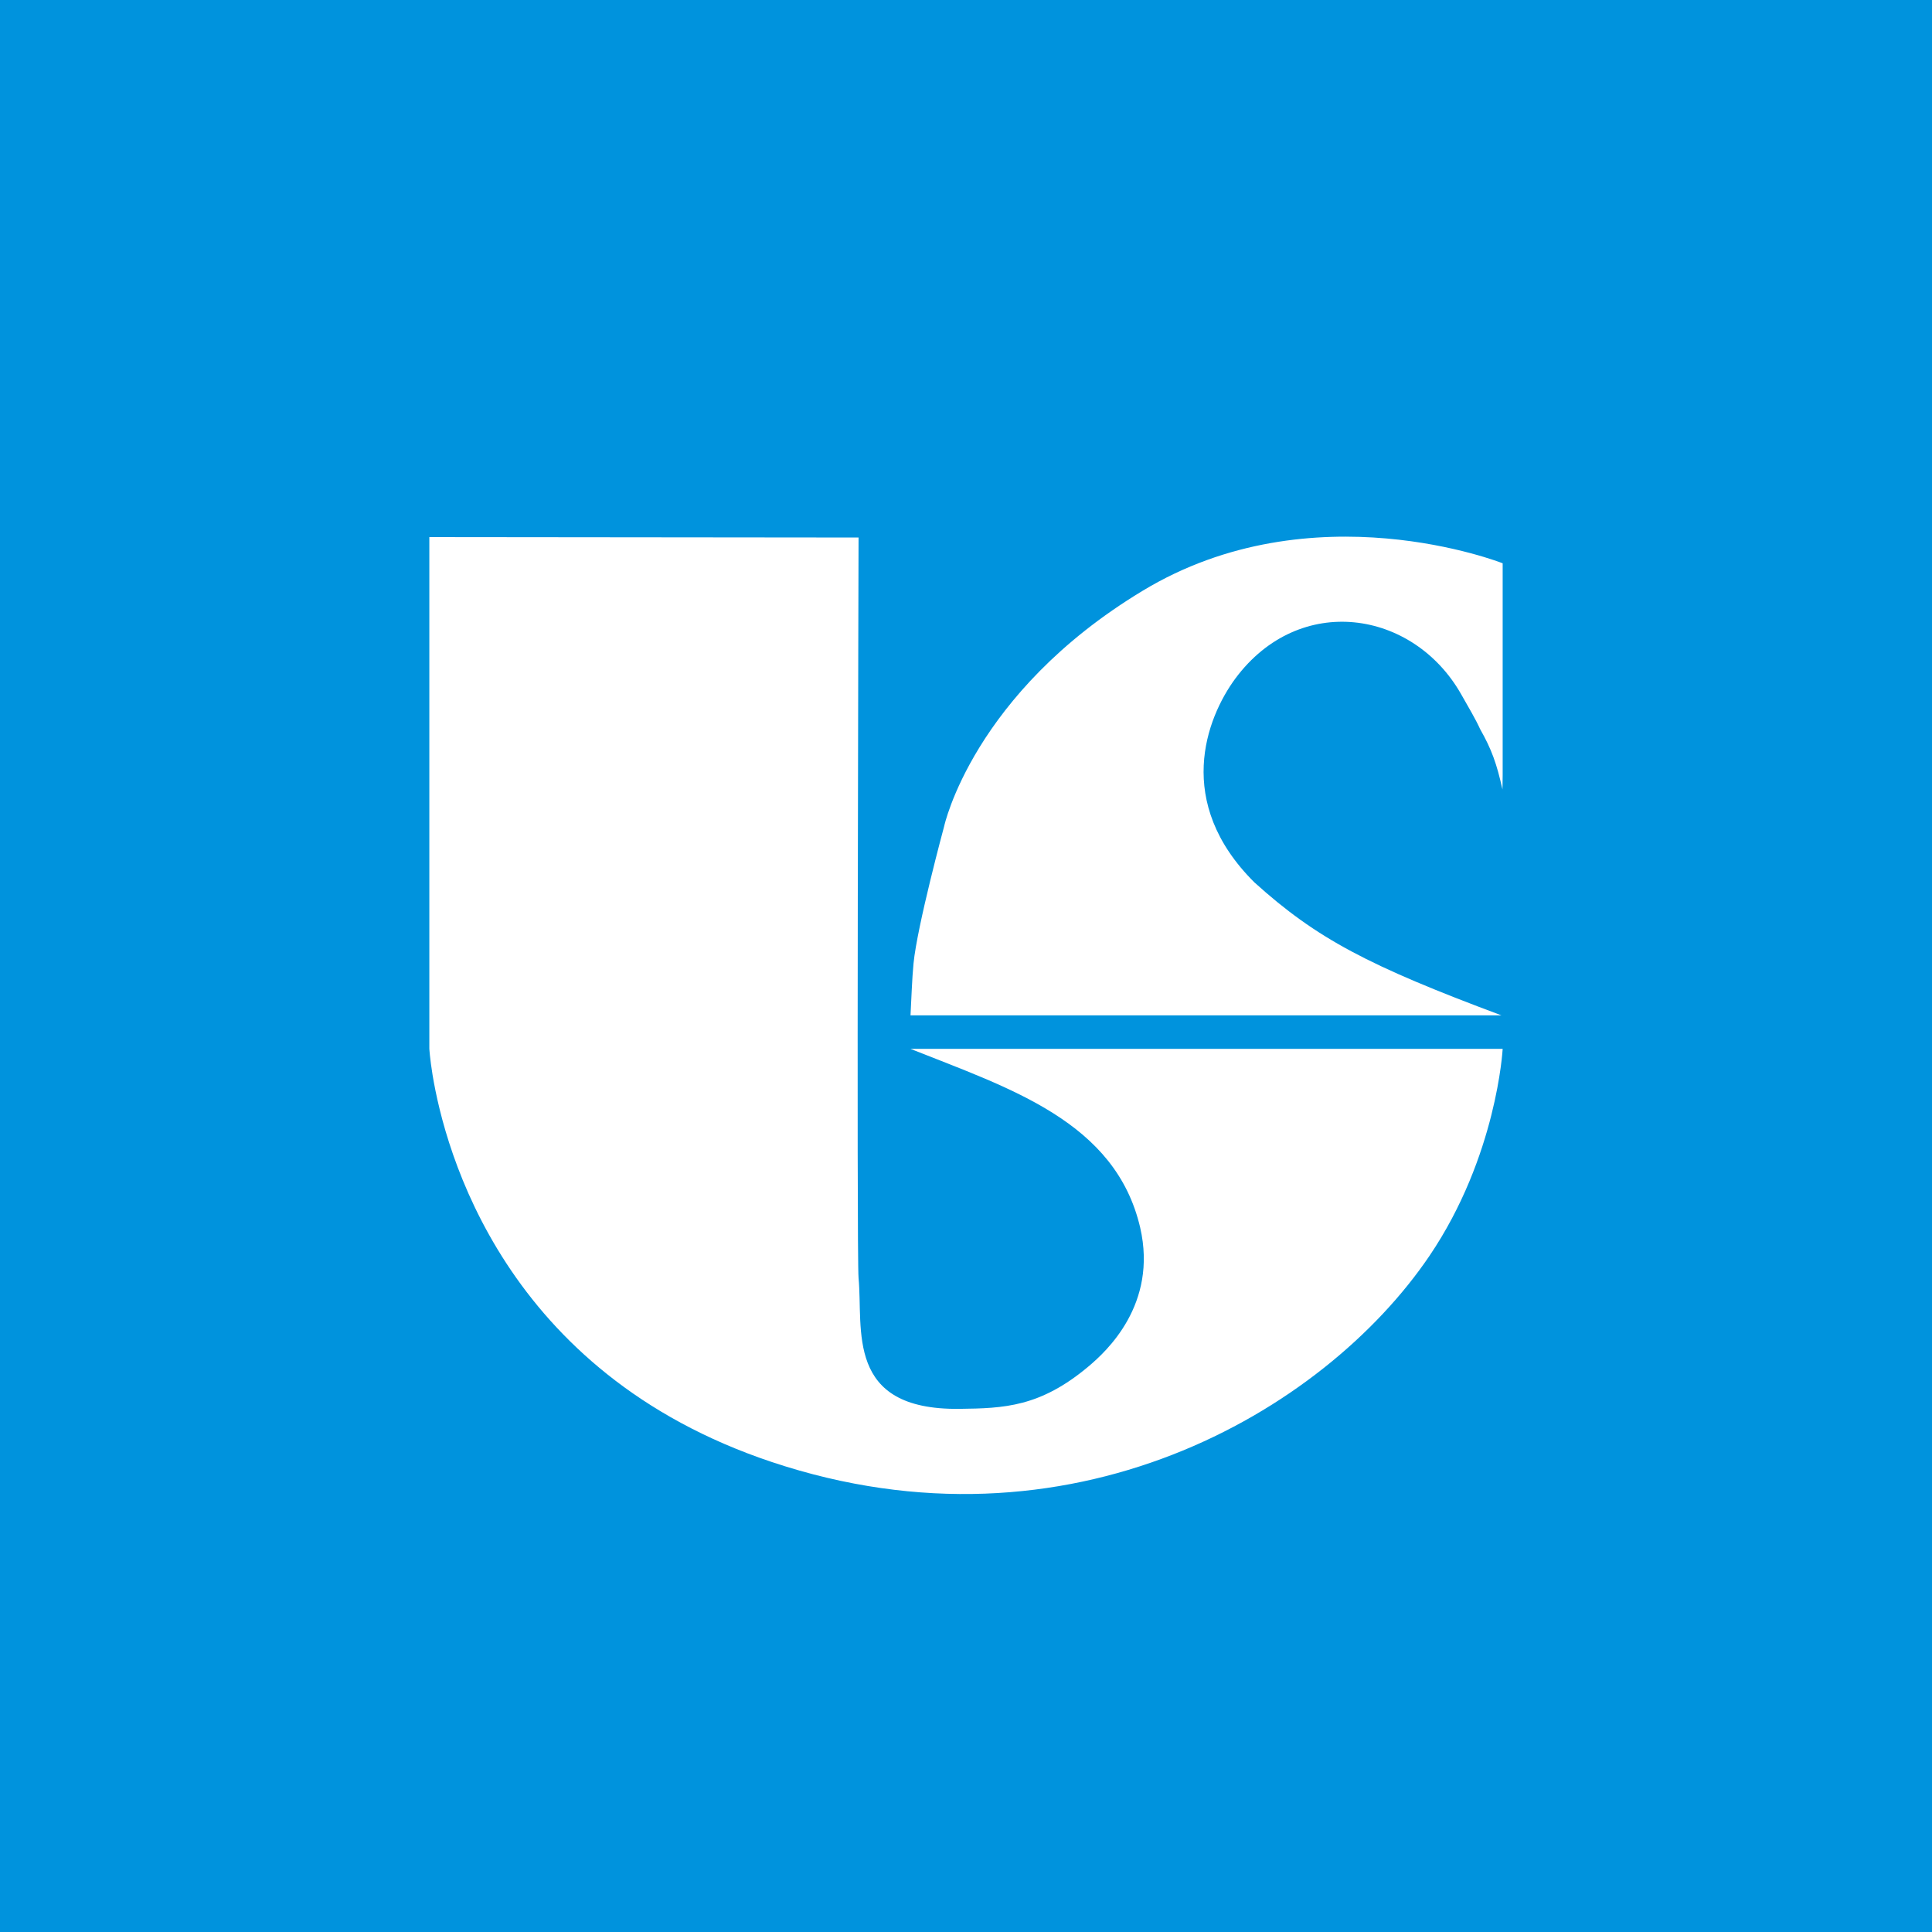
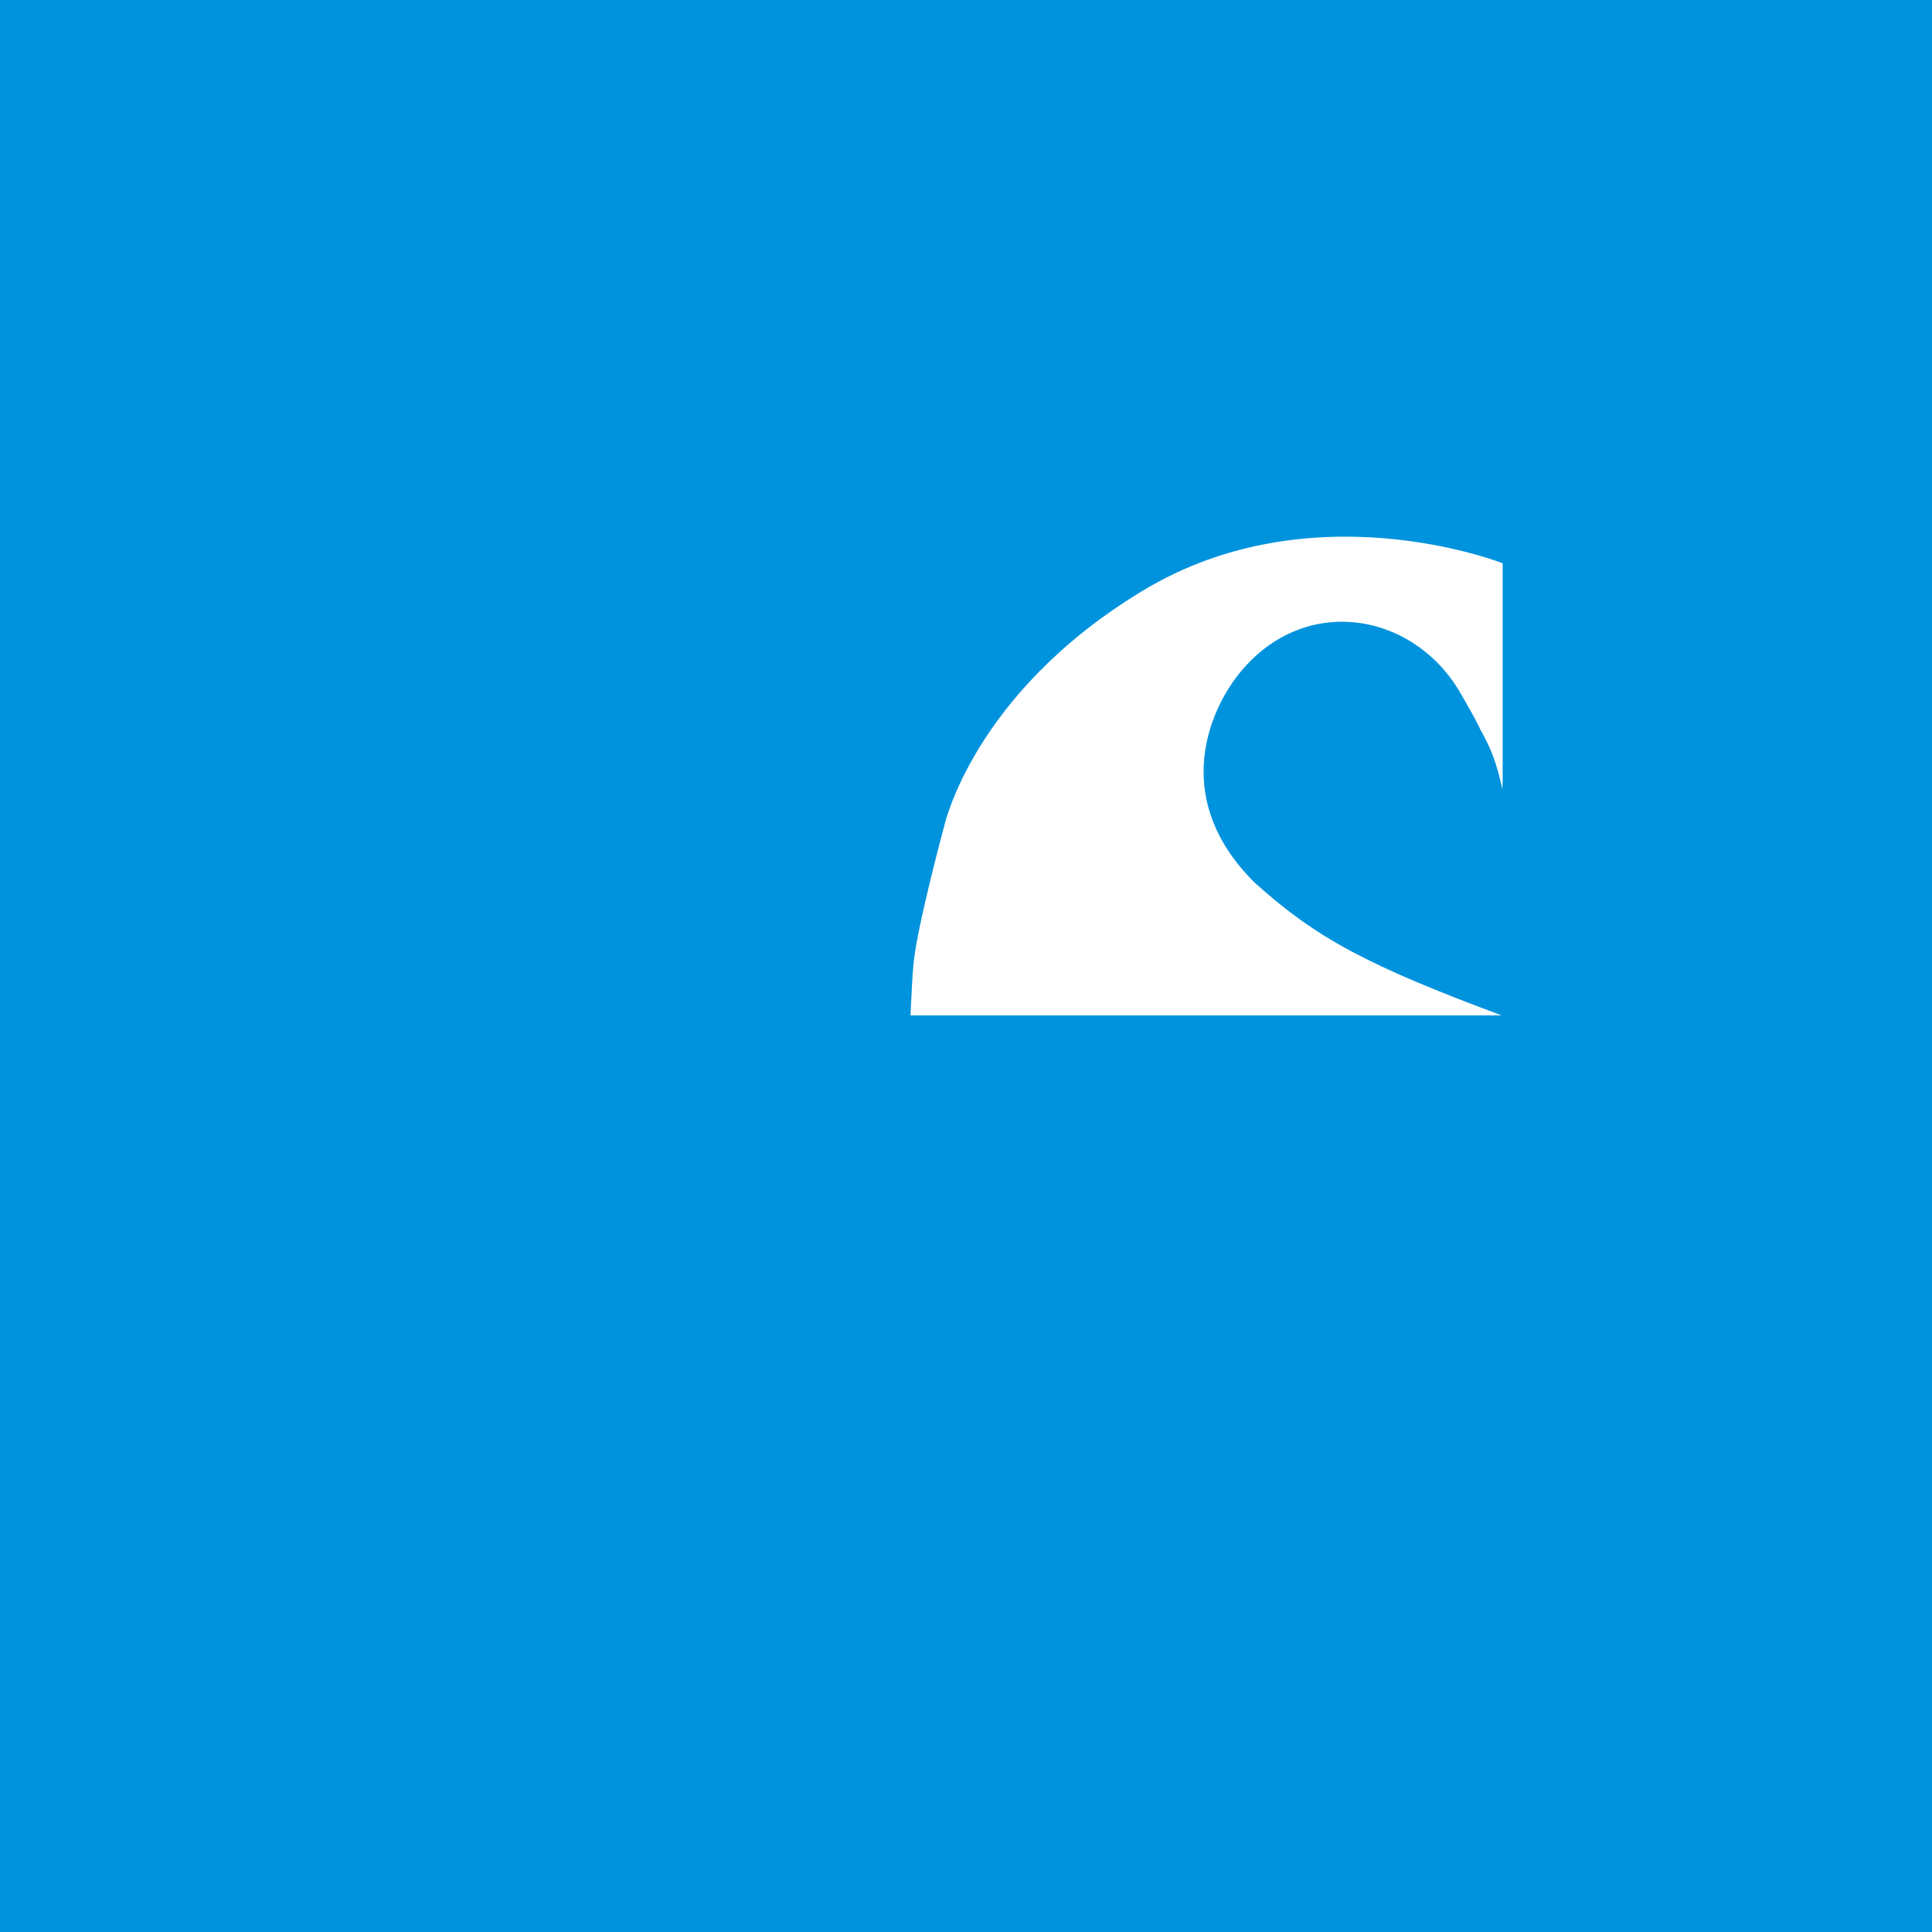
<svg xmlns="http://www.w3.org/2000/svg" width="18" height="18">
  <path fill="#0093DD" d="M0 0h18v18H0z" />
-   <path d="M4 5.004V9.77s.005.09.03.244c.117.709.665 2.774 3.16 3.607 2.769.925 5.14-.464 6.127-1.919.63-.93.683-1.93.683-1.93H8.483c.926.369 1.91.677 2.14 1.666.164.714-.315 1.153-.482 1.293-.45.378-.786.39-1.202.395-1.07.013-.895-.745-.94-1.219-.019-.211 0-6.899 0-6.899L4 5.004z" fill="#fff" />
  <path d="M13.998 7.355L14 7.222V5.248s-1.771-.702-3.354.256C9.062 6.46 8.796 7.7 8.796 7.7s-.251.927-.285 1.277c-.014.141-.02.343-.028.483h5.506c-1.238-.462-1.721-.714-2.302-1.239-.75-.745-.45-1.53-.177-1.9.598-.804 1.656-.638 2.102.145.069.121.139.24.178.327.108.19.155.324.208.562z" fill="#fff" />
</svg>